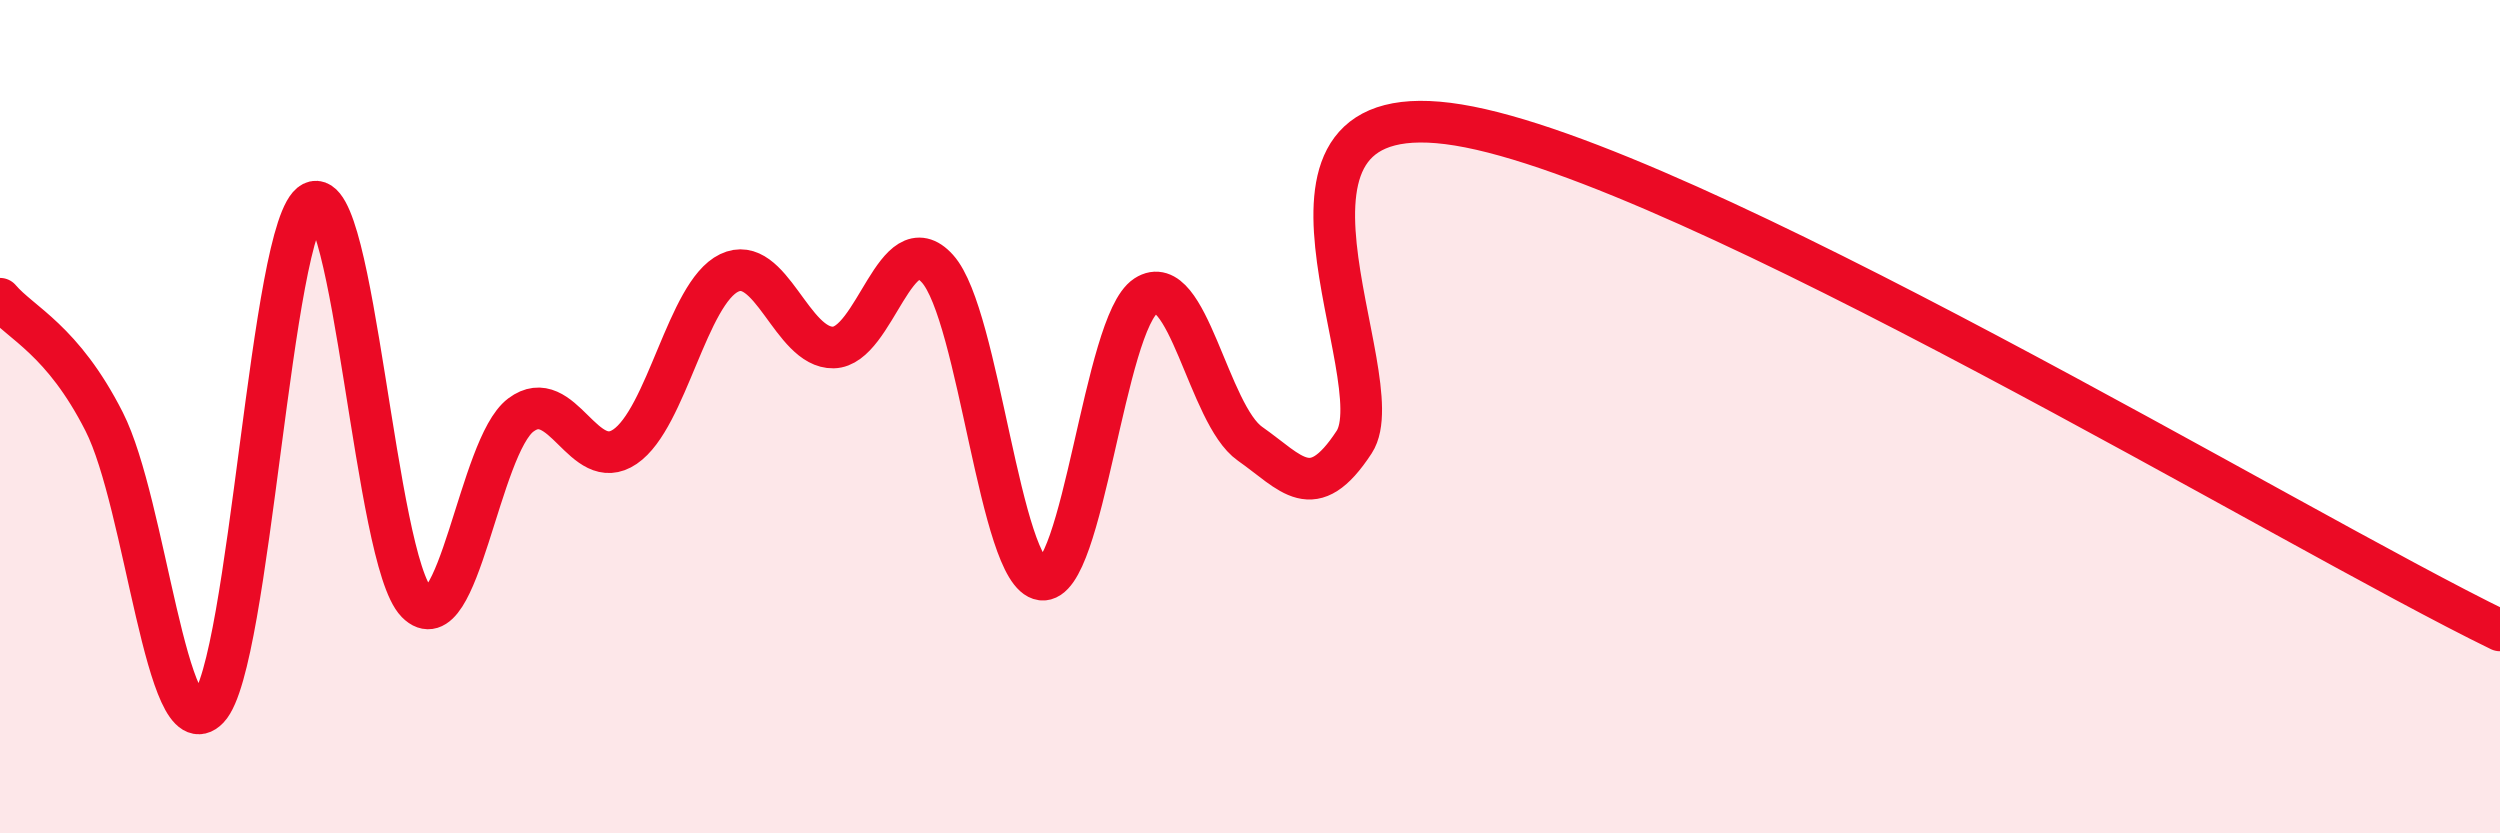
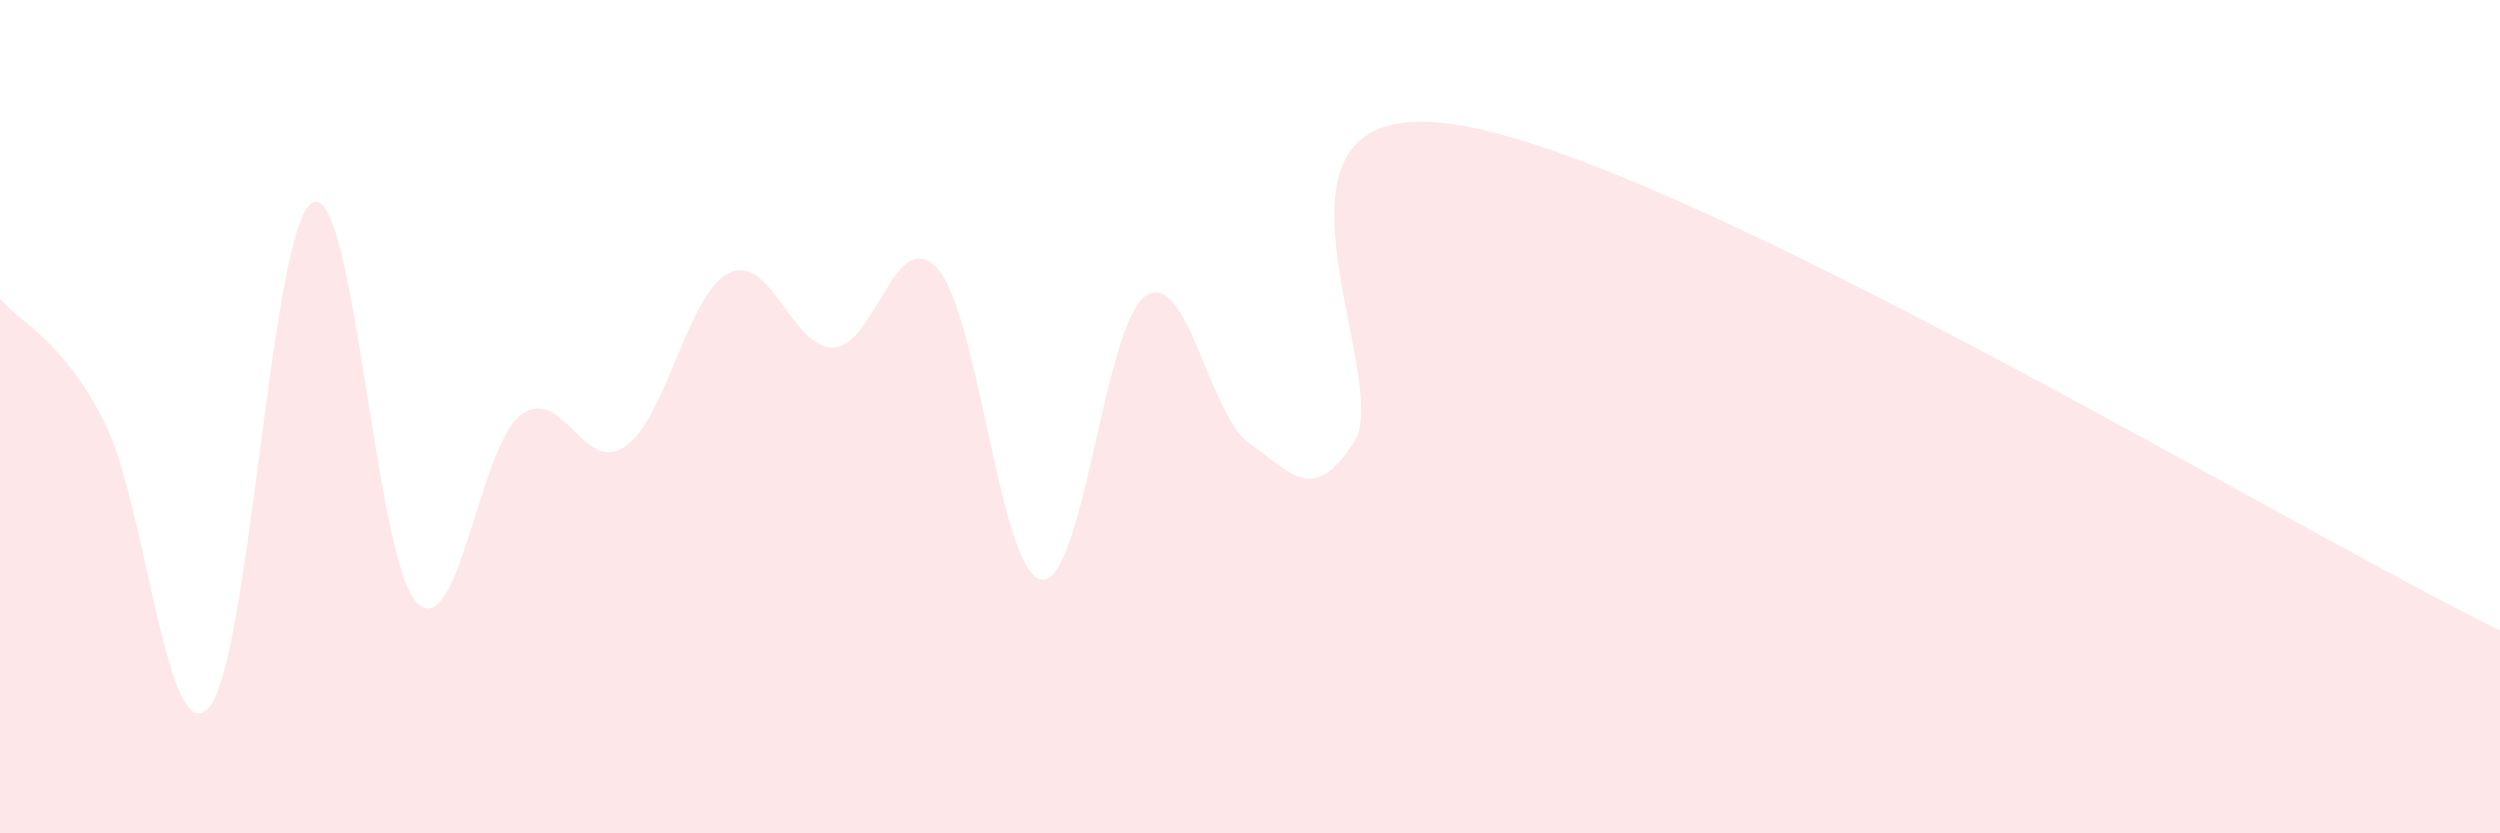
<svg xmlns="http://www.w3.org/2000/svg" width="60" height="20" viewBox="0 0 60 20">
  <path d="M 0,7.17 C 0.5,7.76 1.5,8.15 2.5,10.12 C 3.5,12.09 4,18.05 5,17 C 6,15.95 6.5,5.37 7.5,4.86 C 8.5,4.35 9,13.44 10,14.46 C 11,15.48 11.5,10.71 12.5,9.96 C 13.5,9.21 14,11.4 15,10.72 C 16,10.04 16.5,7.03 17.5,6.55 C 18.5,6.07 19,8.36 20,8.34 C 21,8.32 21.5,5.34 22.5,6.45 C 23.5,7.56 24,13.78 25,13.91 C 26,14.04 26.5,7.75 27.5,7.1 C 28.5,6.45 29,9.95 30,10.65 C 31,11.35 31.5,12.14 32.5,10.61 C 33.5,9.08 29.5,2.1 35,3 C 40.5,3.9 55,12.7 60,15.13L60 20L0 20Z" fill="#EB0A25" opacity="0.1" stroke-linecap="round" stroke-linejoin="round" />
-   <path d="M 0,7.17 C 0.5,7.76 1.5,8.15 2.5,10.12 C 3.5,12.09 4,18.05 5,17 C 6,15.95 6.5,5.37 7.5,4.86 C 8.5,4.35 9,13.44 10,14.46 C 11,15.48 11.5,10.71 12.5,9.96 C 13.5,9.21 14,11.4 15,10.72 C 16,10.04 16.5,7.03 17.5,6.55 C 18.5,6.07 19,8.36 20,8.34 C 21,8.32 21.5,5.34 22.5,6.45 C 23.5,7.56 24,13.78 25,13.91 C 26,14.04 26.5,7.75 27.5,7.1 C 28.5,6.45 29,9.95 30,10.65 C 31,11.35 31.5,12.14 32.5,10.61 C 33.5,9.08 29.5,2.1 35,3 C 40.5,3.9 55,12.7 60,15.13" stroke="#EB0A25" stroke-width="1" fill="none" stroke-linecap="round" stroke-linejoin="round" />
</svg>